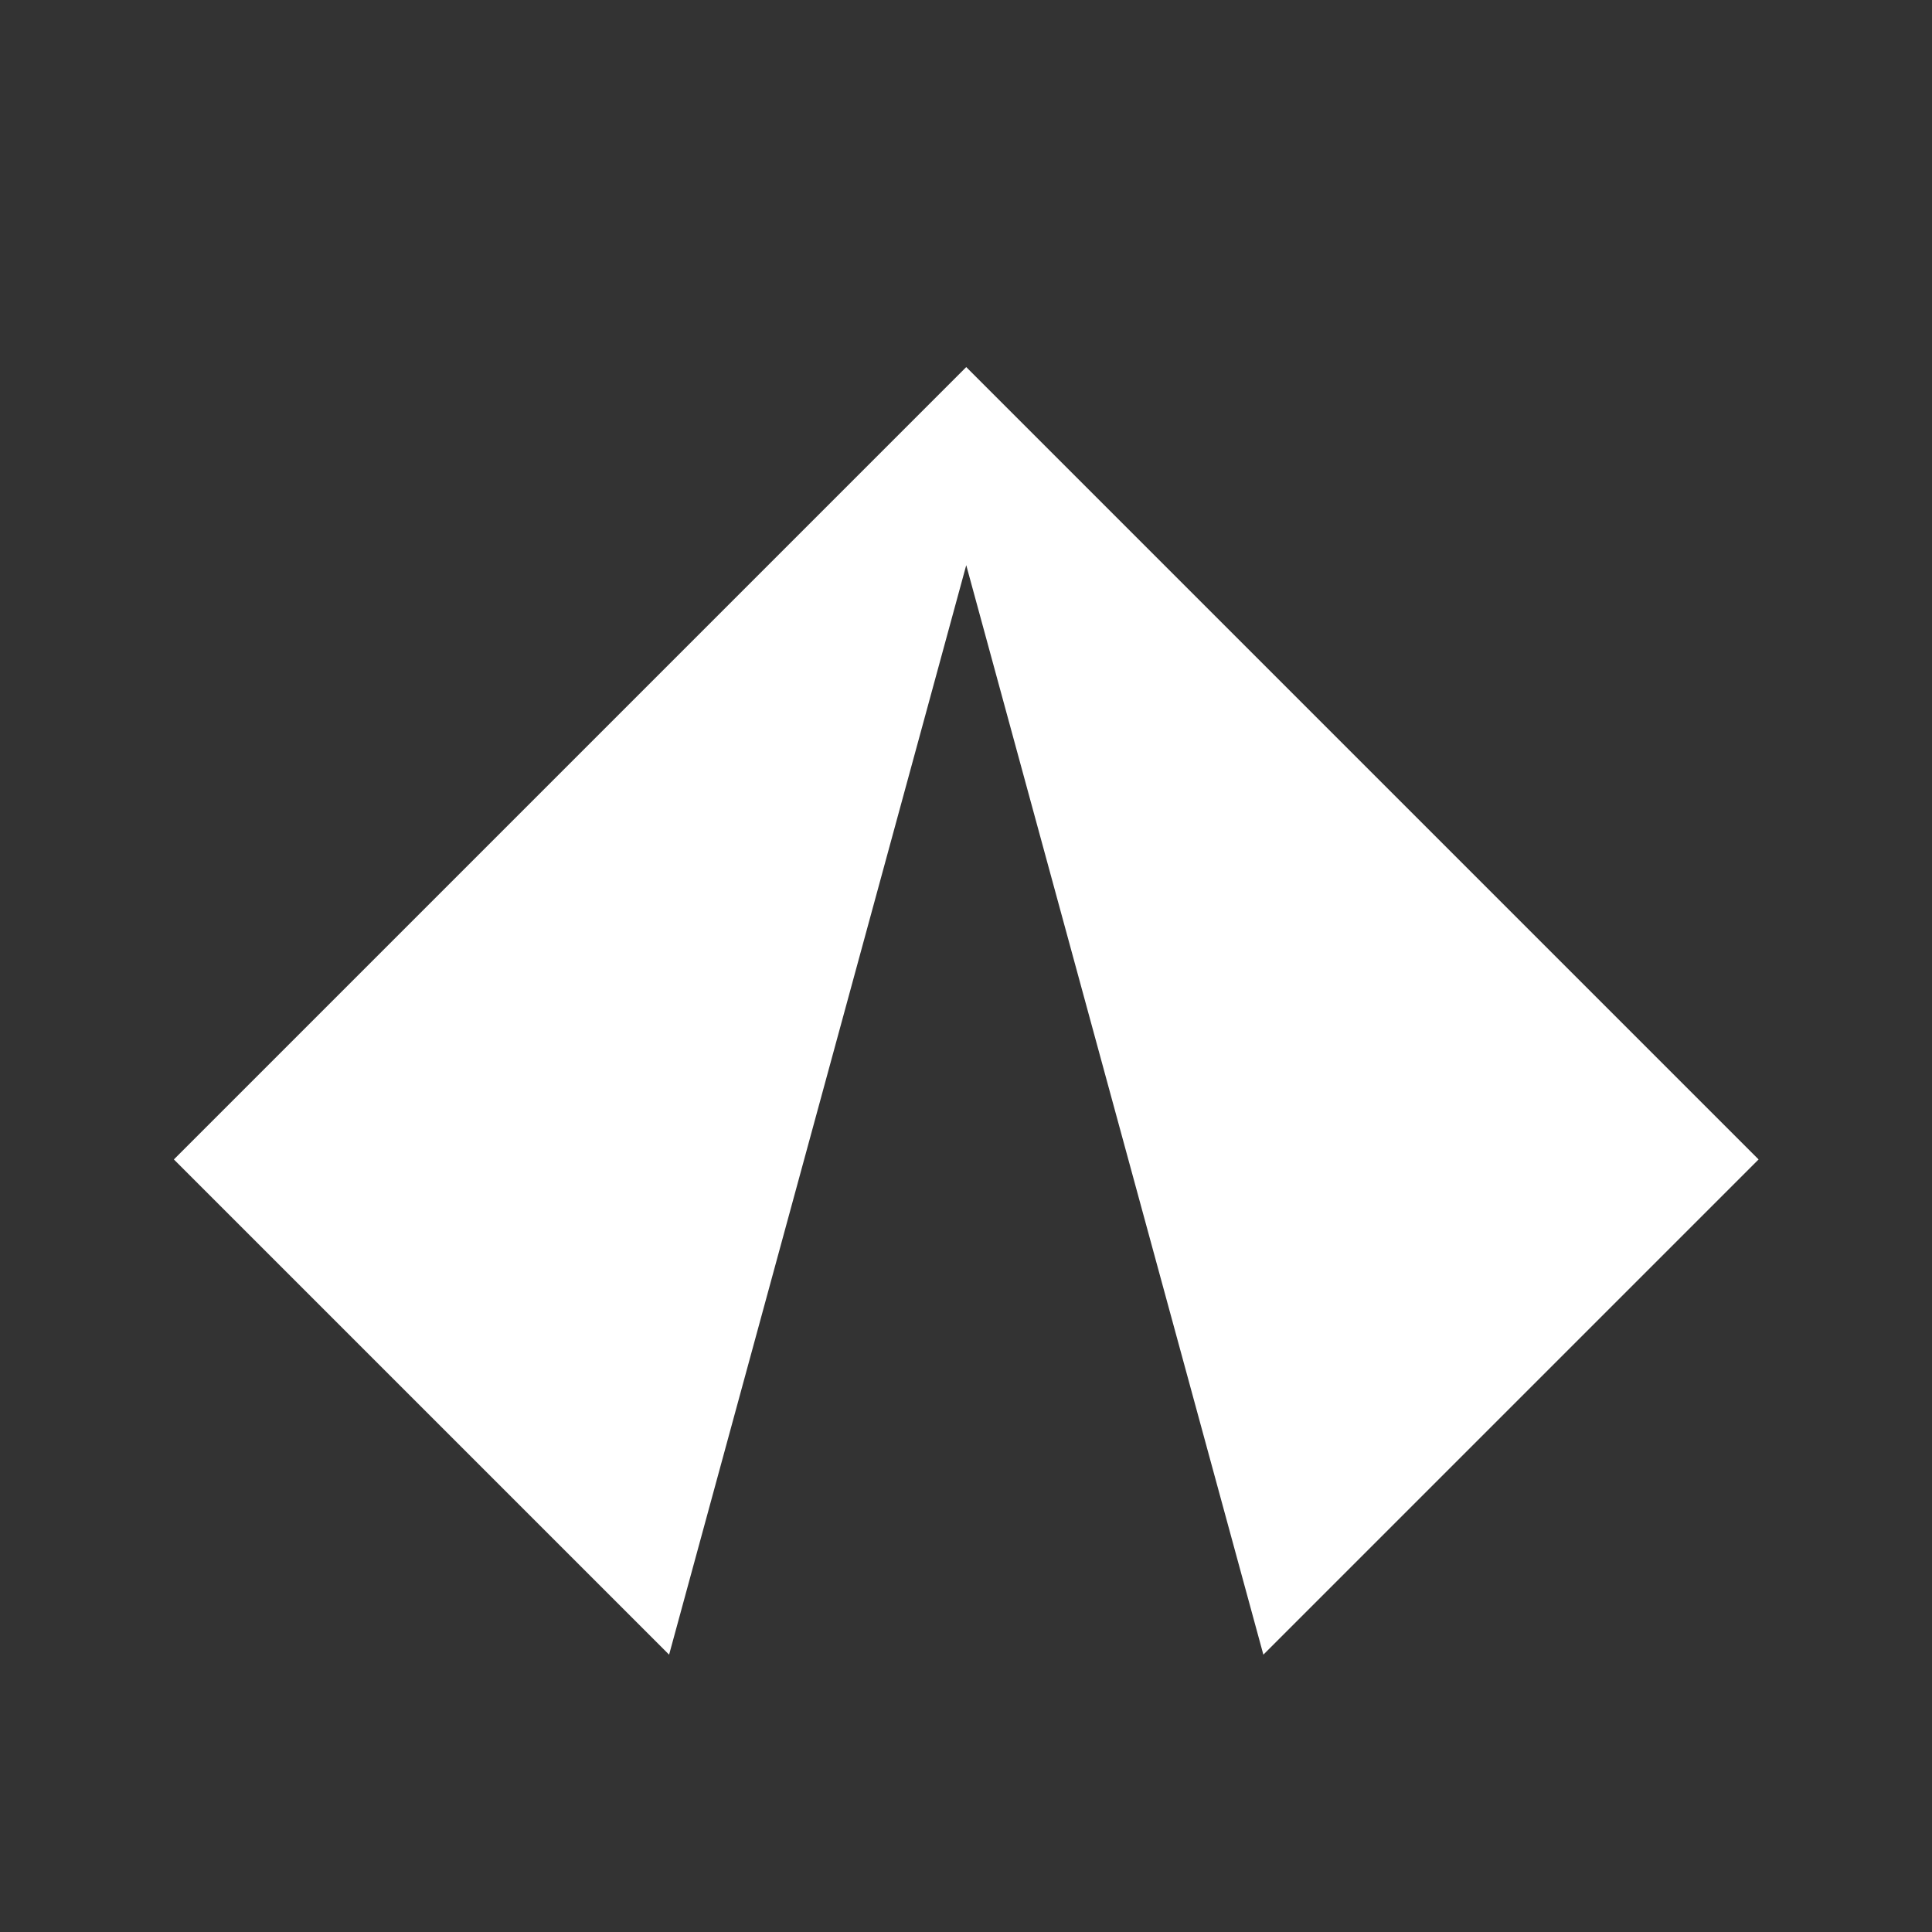
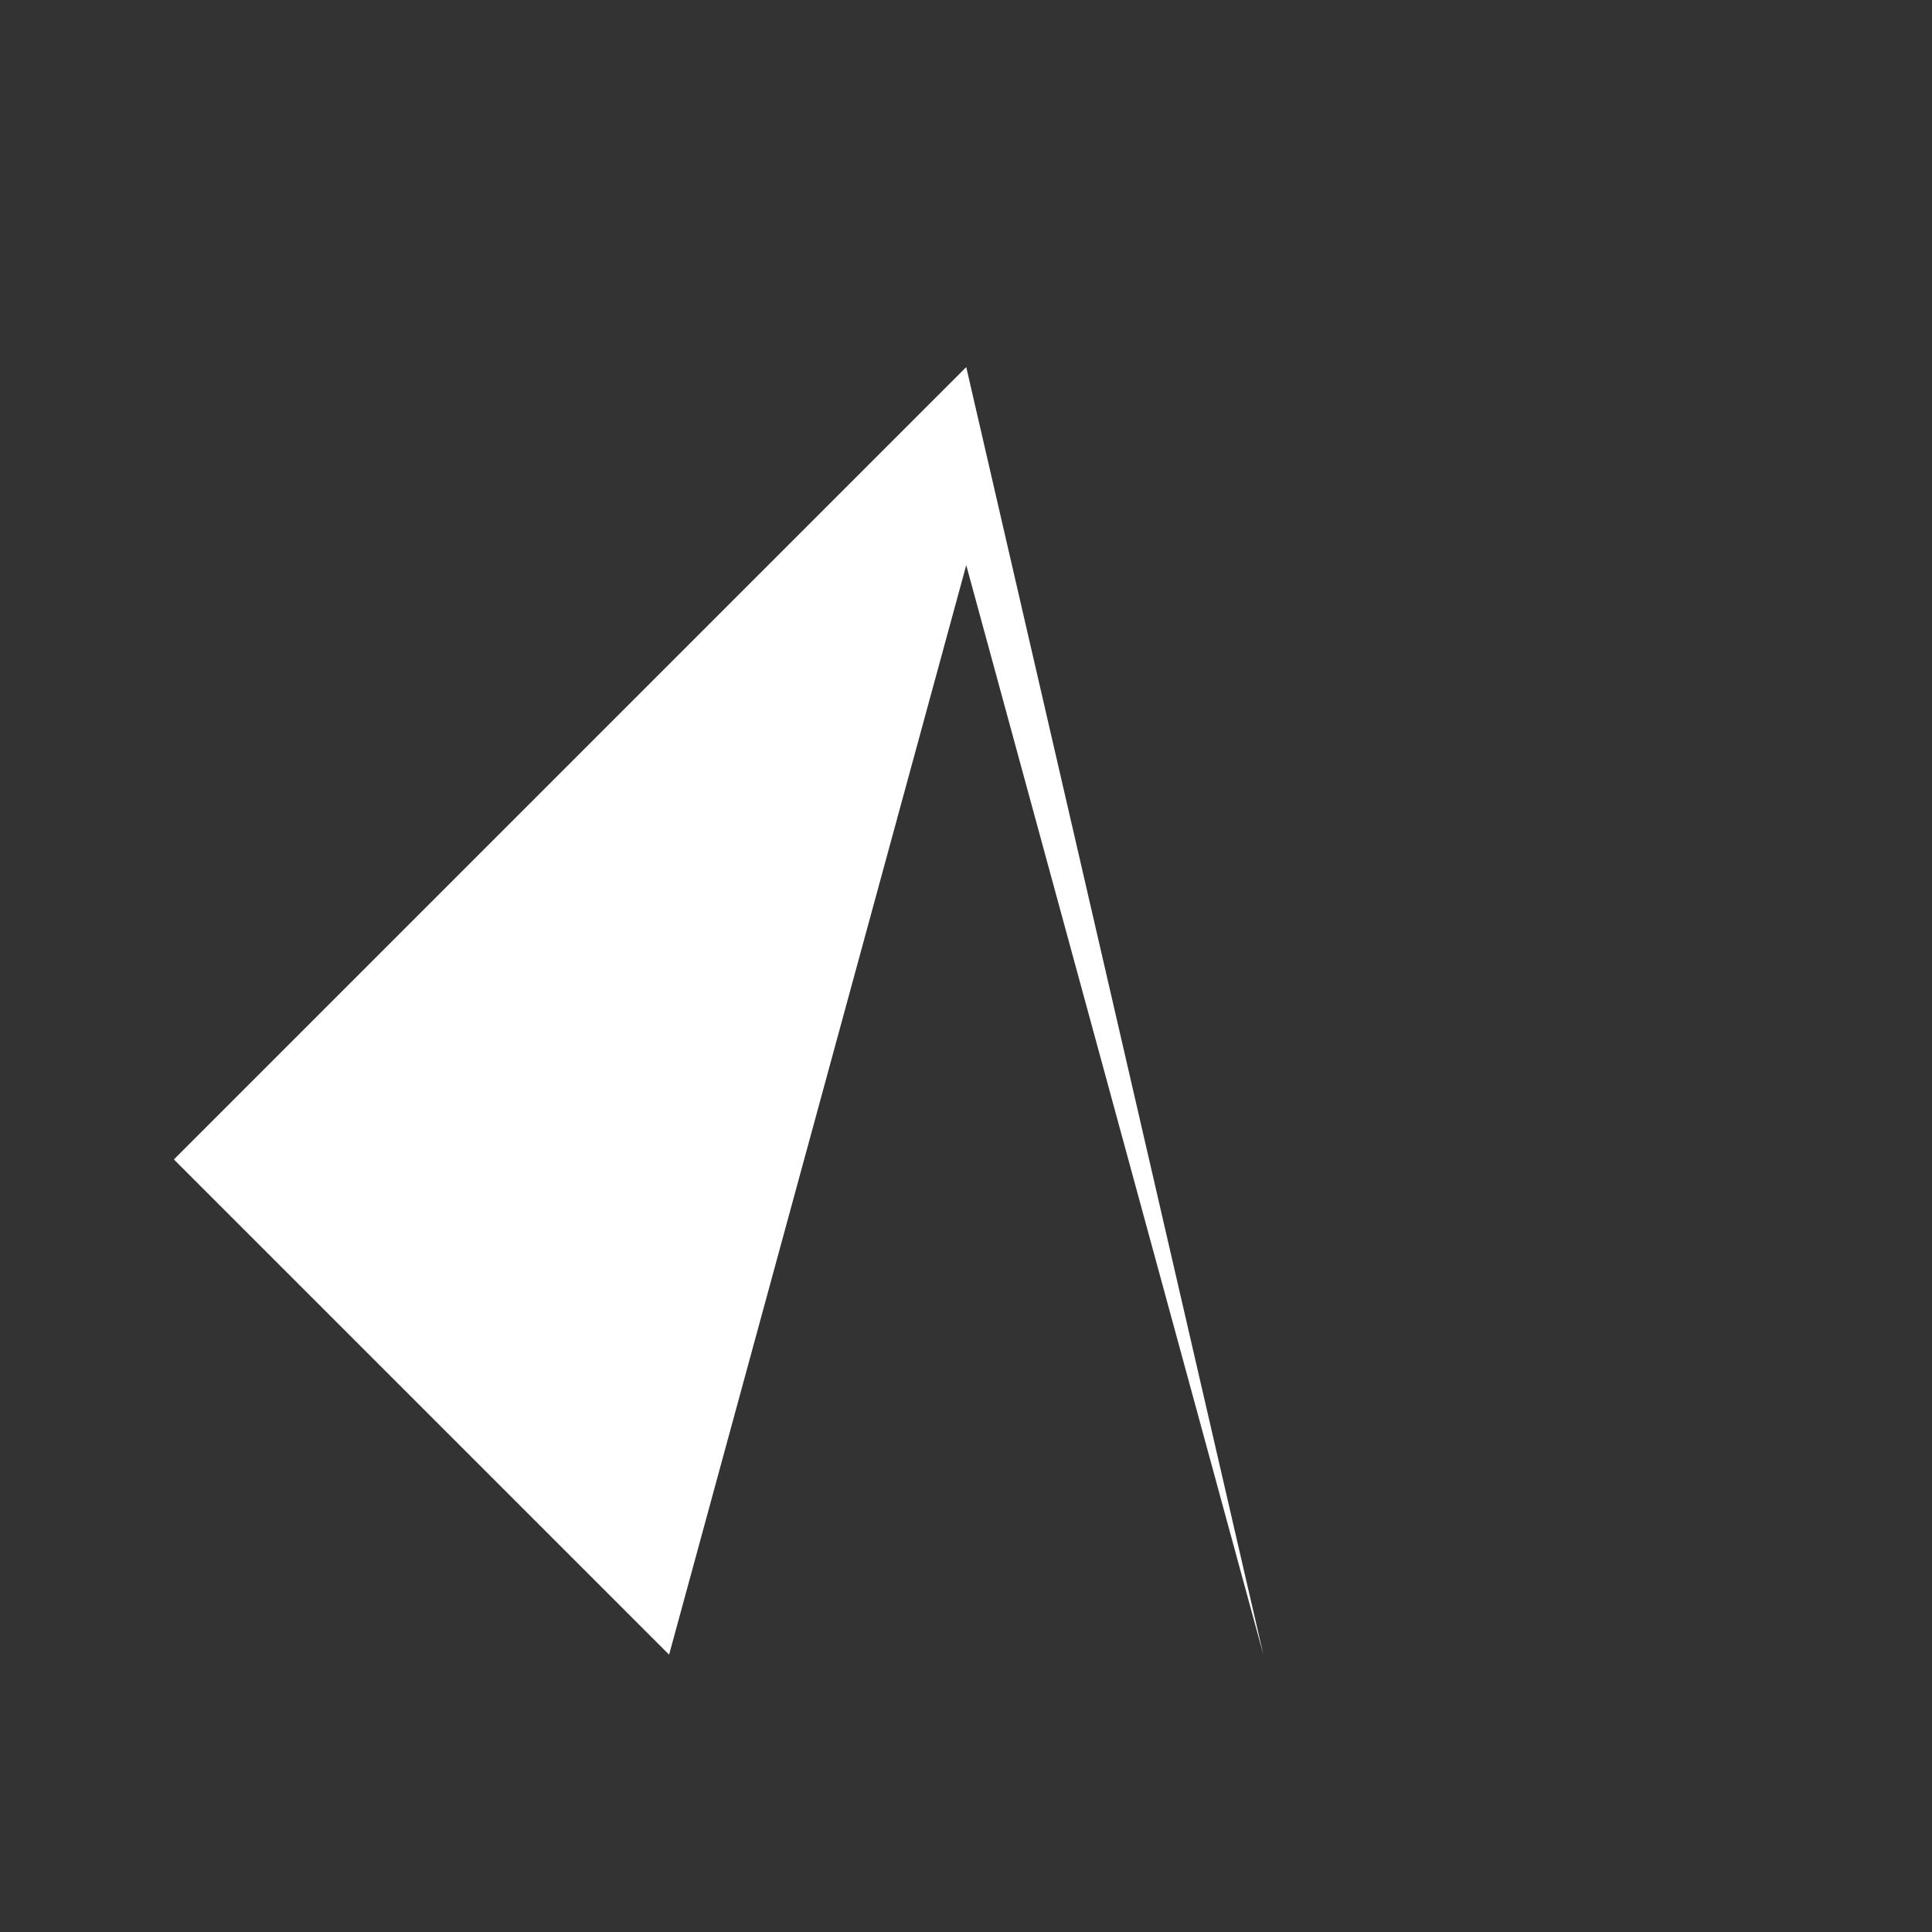
<svg xmlns="http://www.w3.org/2000/svg" width="120" height="120" viewBox="0 0 120 120" fill="none">
  <rect x="0" y="0" width="120" height="120" fill="#333333" stroke="none" />
-   <path fill-rule="evenodd" clip-rule="evenodd" d="M10.8 72.015L41.559 102.774L60.015 35.104L78.47 102.774L109.229 72.015L60.015 22.8L10.8 72.015Z" fill="white" />
+   <path fill-rule="evenodd" clip-rule="evenodd" d="M10.8 72.015L41.559 102.774L60.015 35.104L78.47 102.774L60.015 22.8L10.8 72.015Z" fill="white" />
</svg>